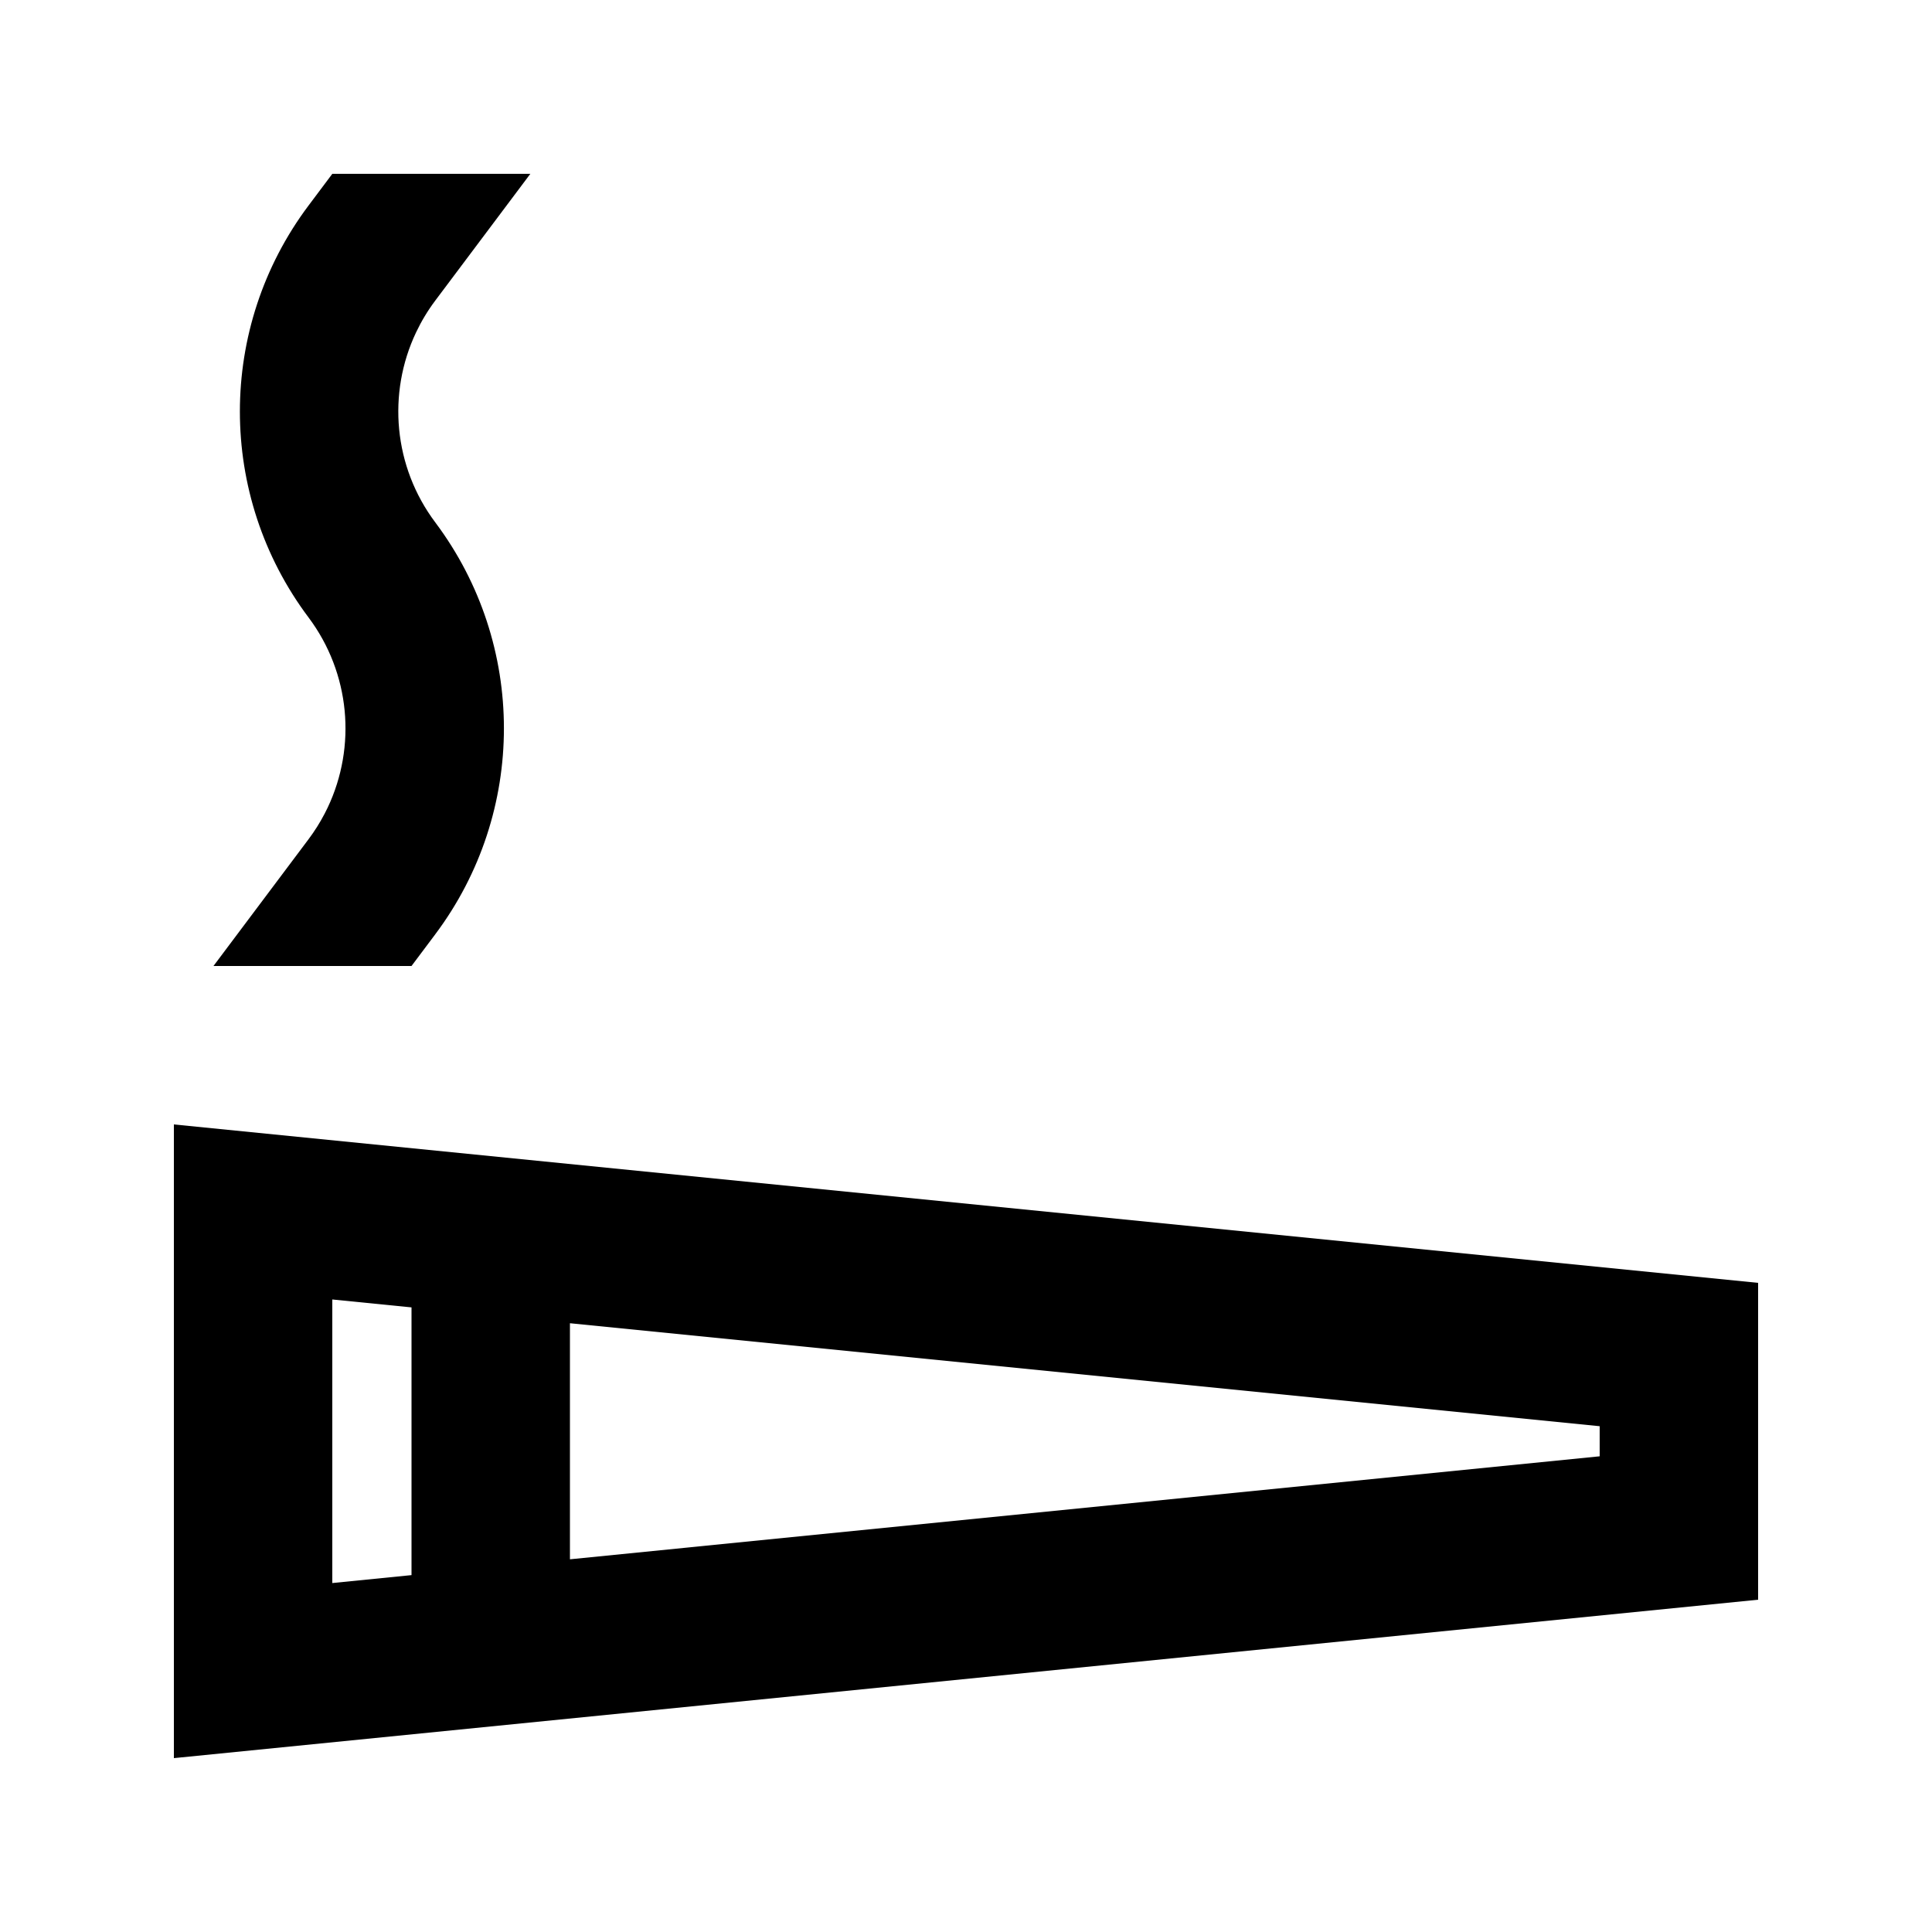
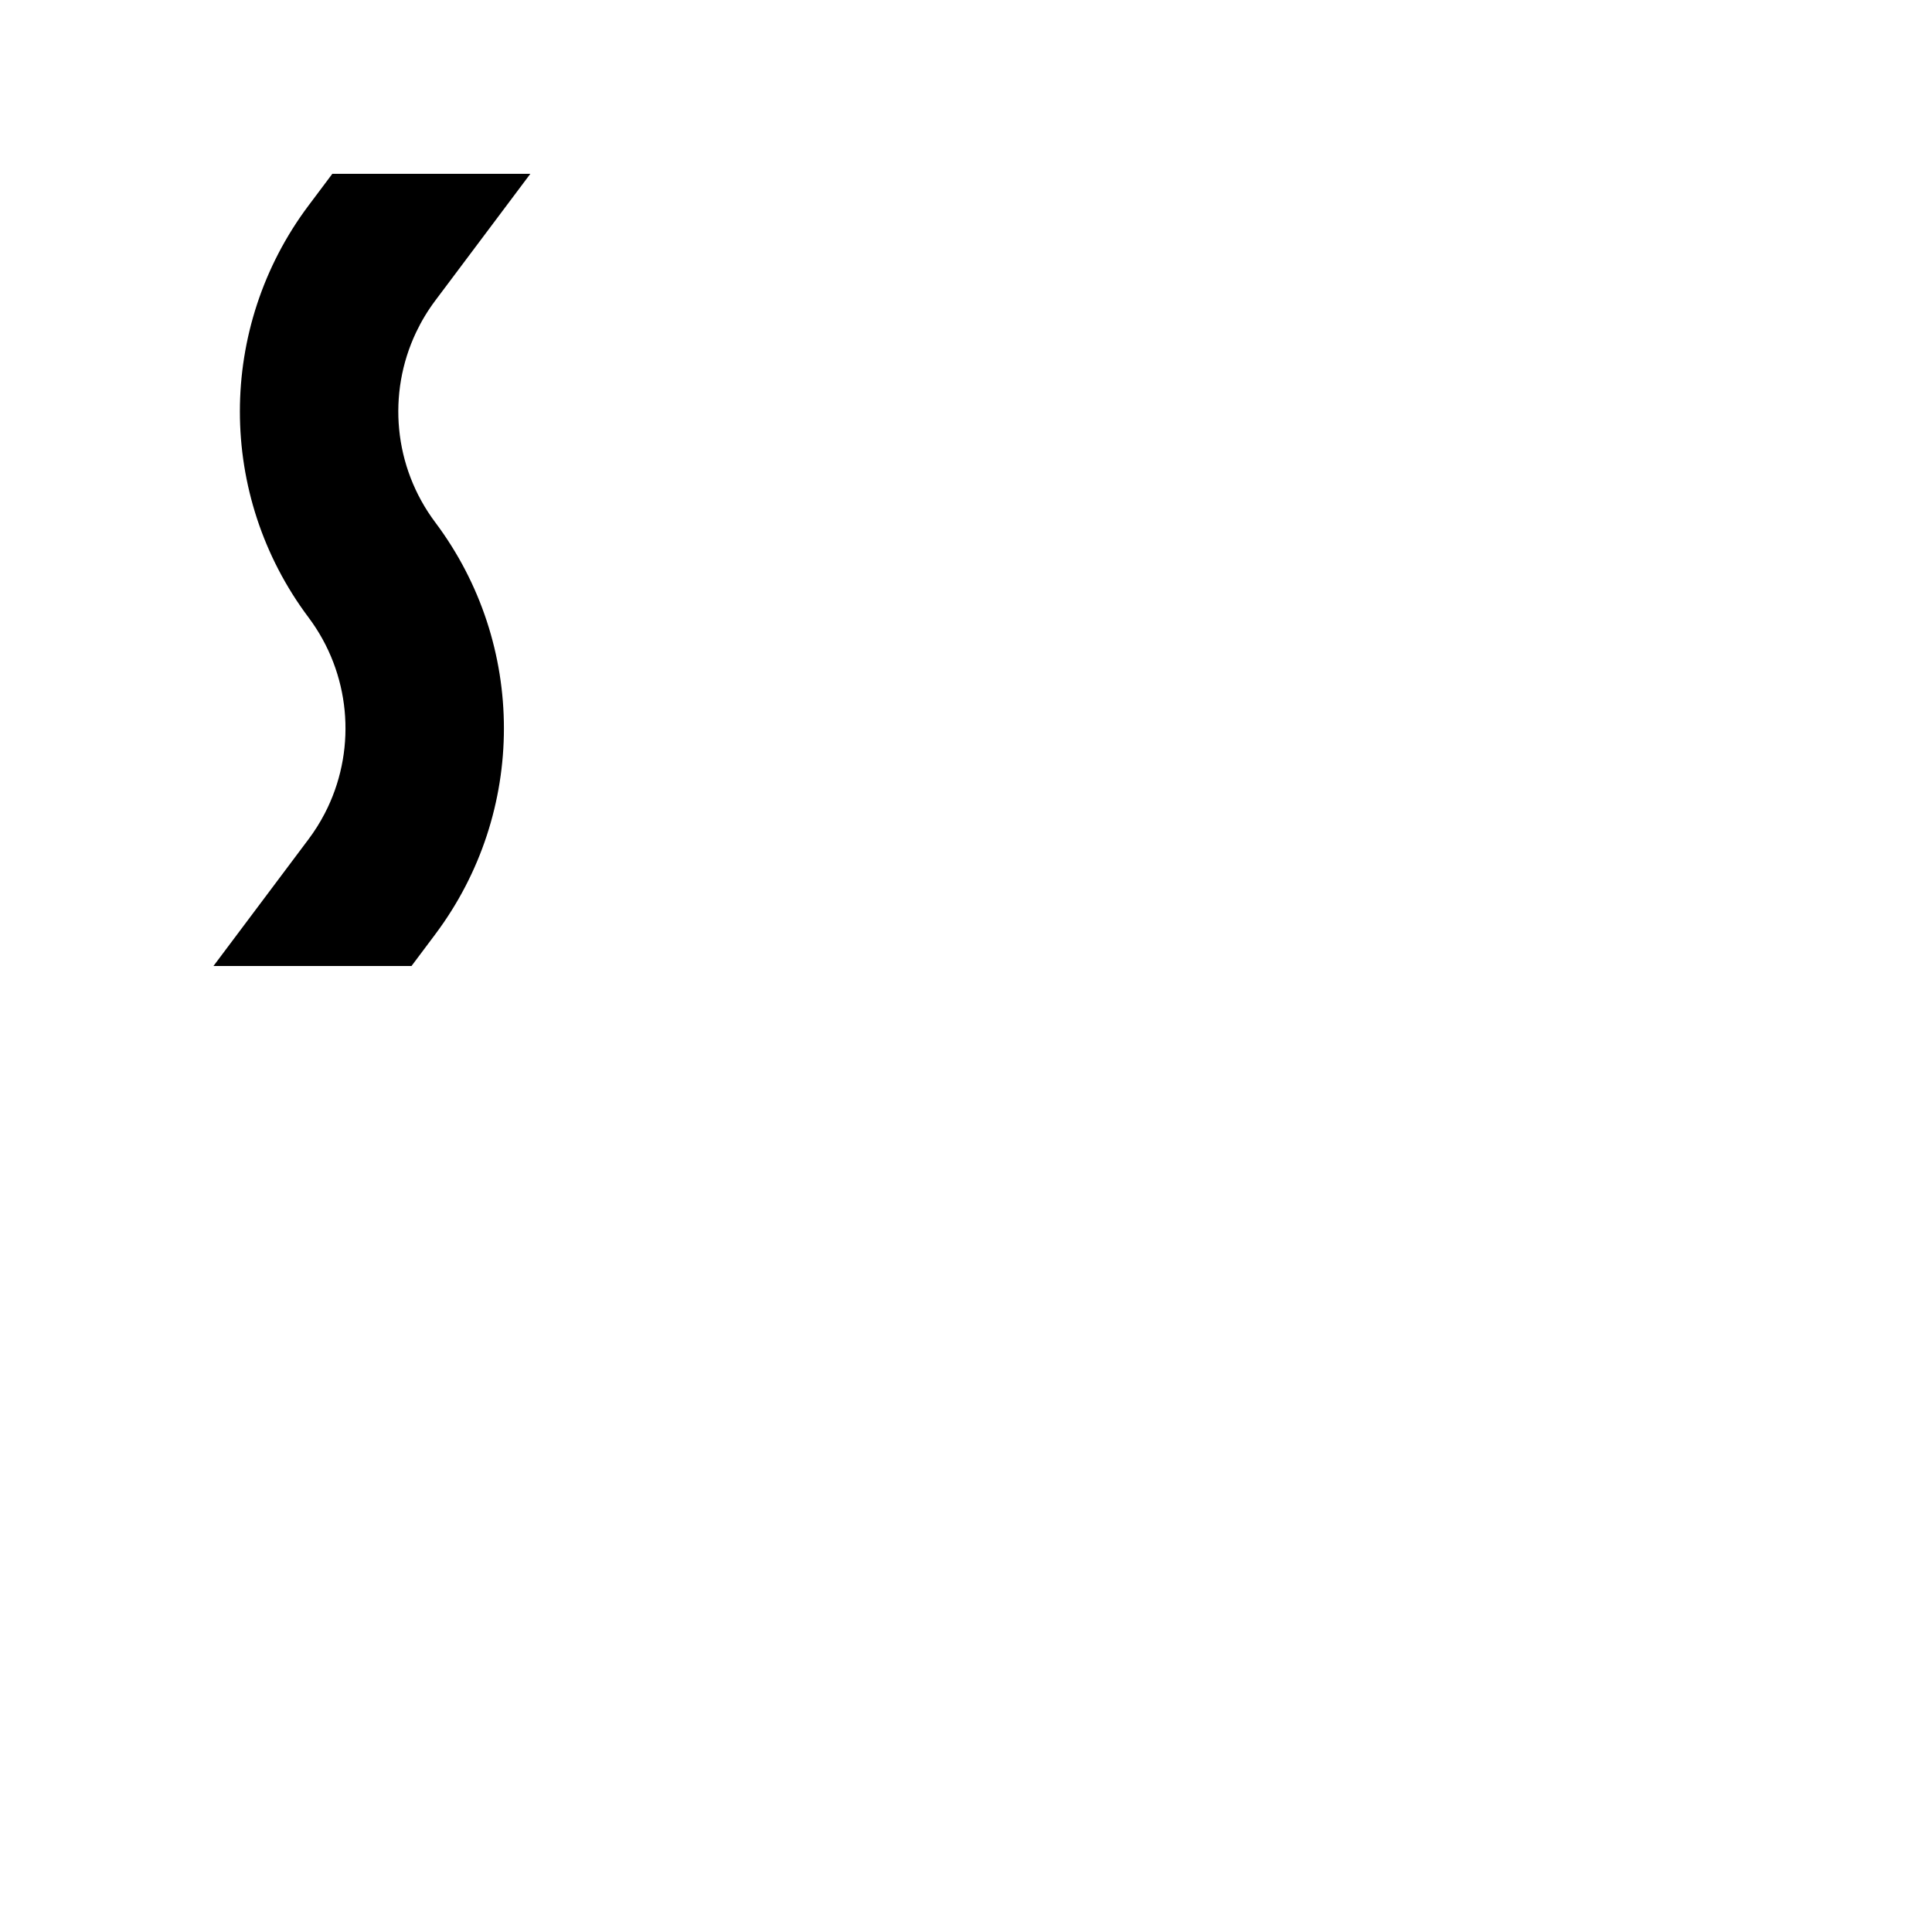
<svg xmlns="http://www.w3.org/2000/svg" fill="#000000" width="800px" height="800px" version="1.1" viewBox="144 144 512 512">
  <g>
-     <path d="m190.08 609.92v-167.93l419.84 41.98v83.969zm104.96-115.25 272.89 27.289v7.977l-272.89 27.293zm-41.984-4.199-20.992-2.098v75.152l20.992-2.102z" fill-rule="evenodd" />
    <path d="m259.35 391.6-6.297 8.398h-52.48l25.191-33.59c1.633-2.176 3.059-4.457 4.285-6.812 0.273-0.523 0.535-1.051 0.789-1.582 7.68-16.188 5.988-35.629-5.074-50.383-24.258-32.344-24.258-76.816 0-109.16l6.297-8.398h52.48l-25.191 33.586c-1.996 2.664-3.688 5.477-5.074 8.398-7.684 16.188-5.992 35.625 5.074 50.379 24.258 32.344 24.258 76.816 0 109.16z" />
  </g>
</svg>